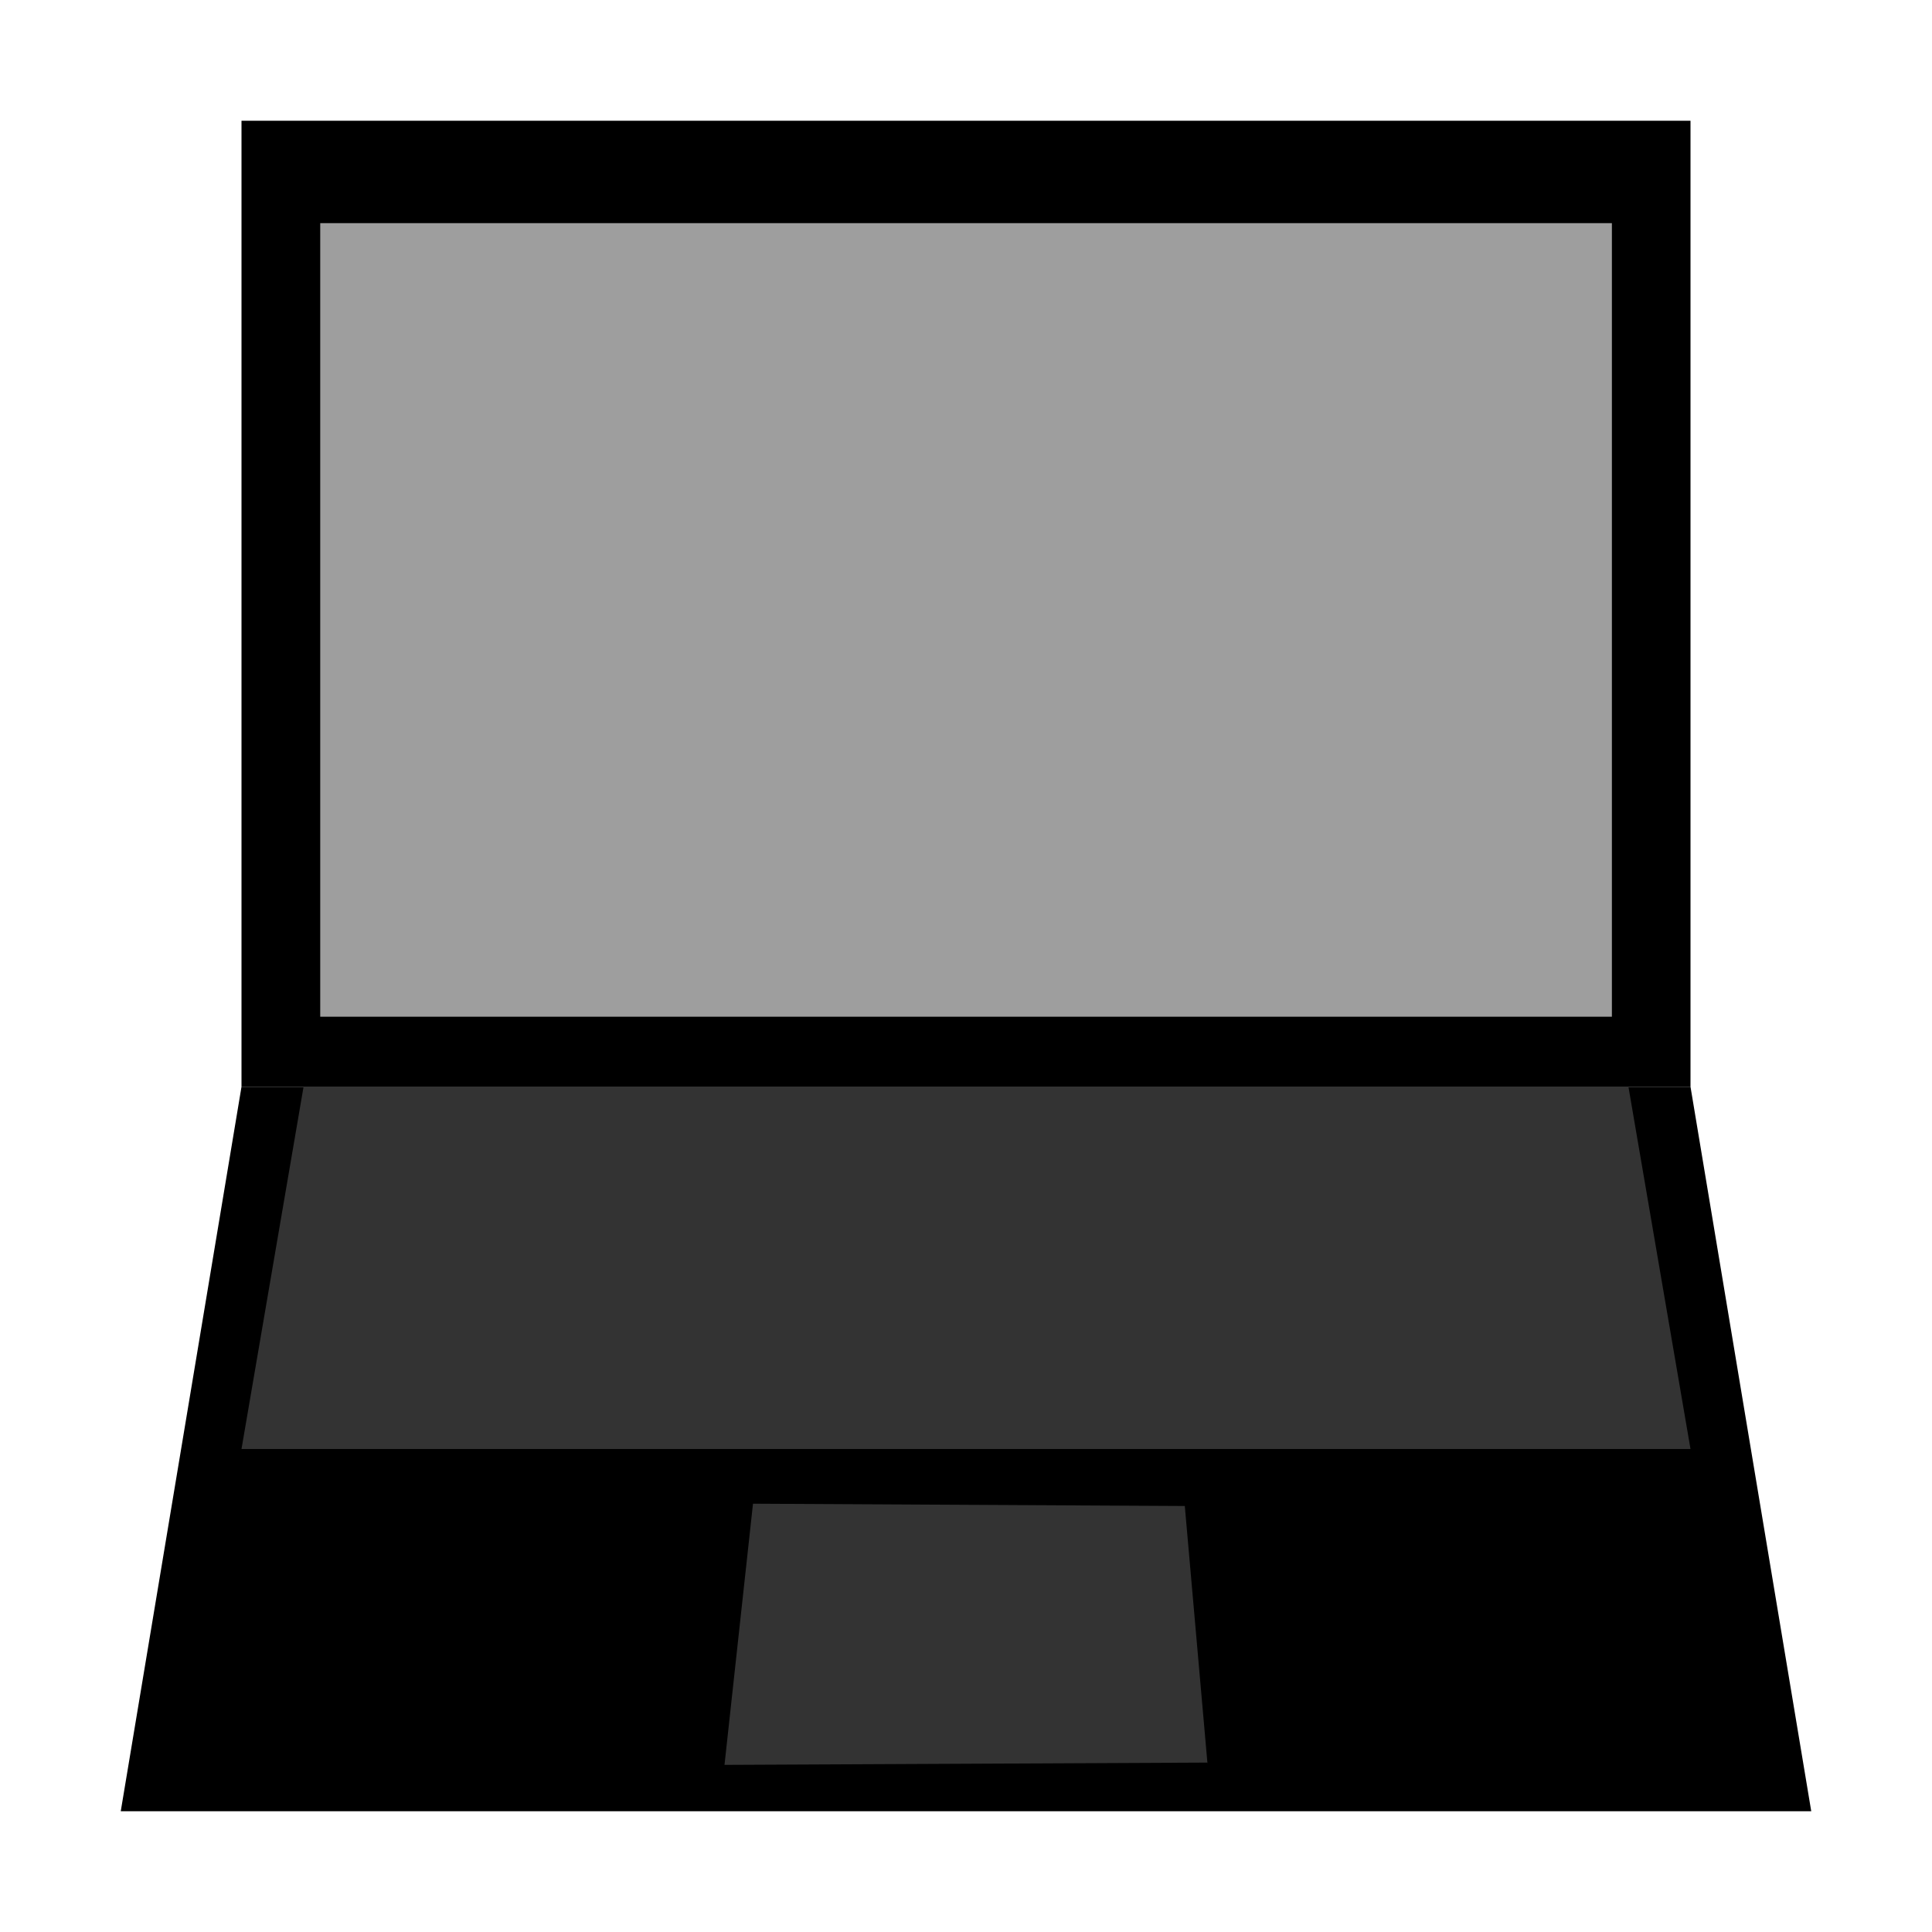
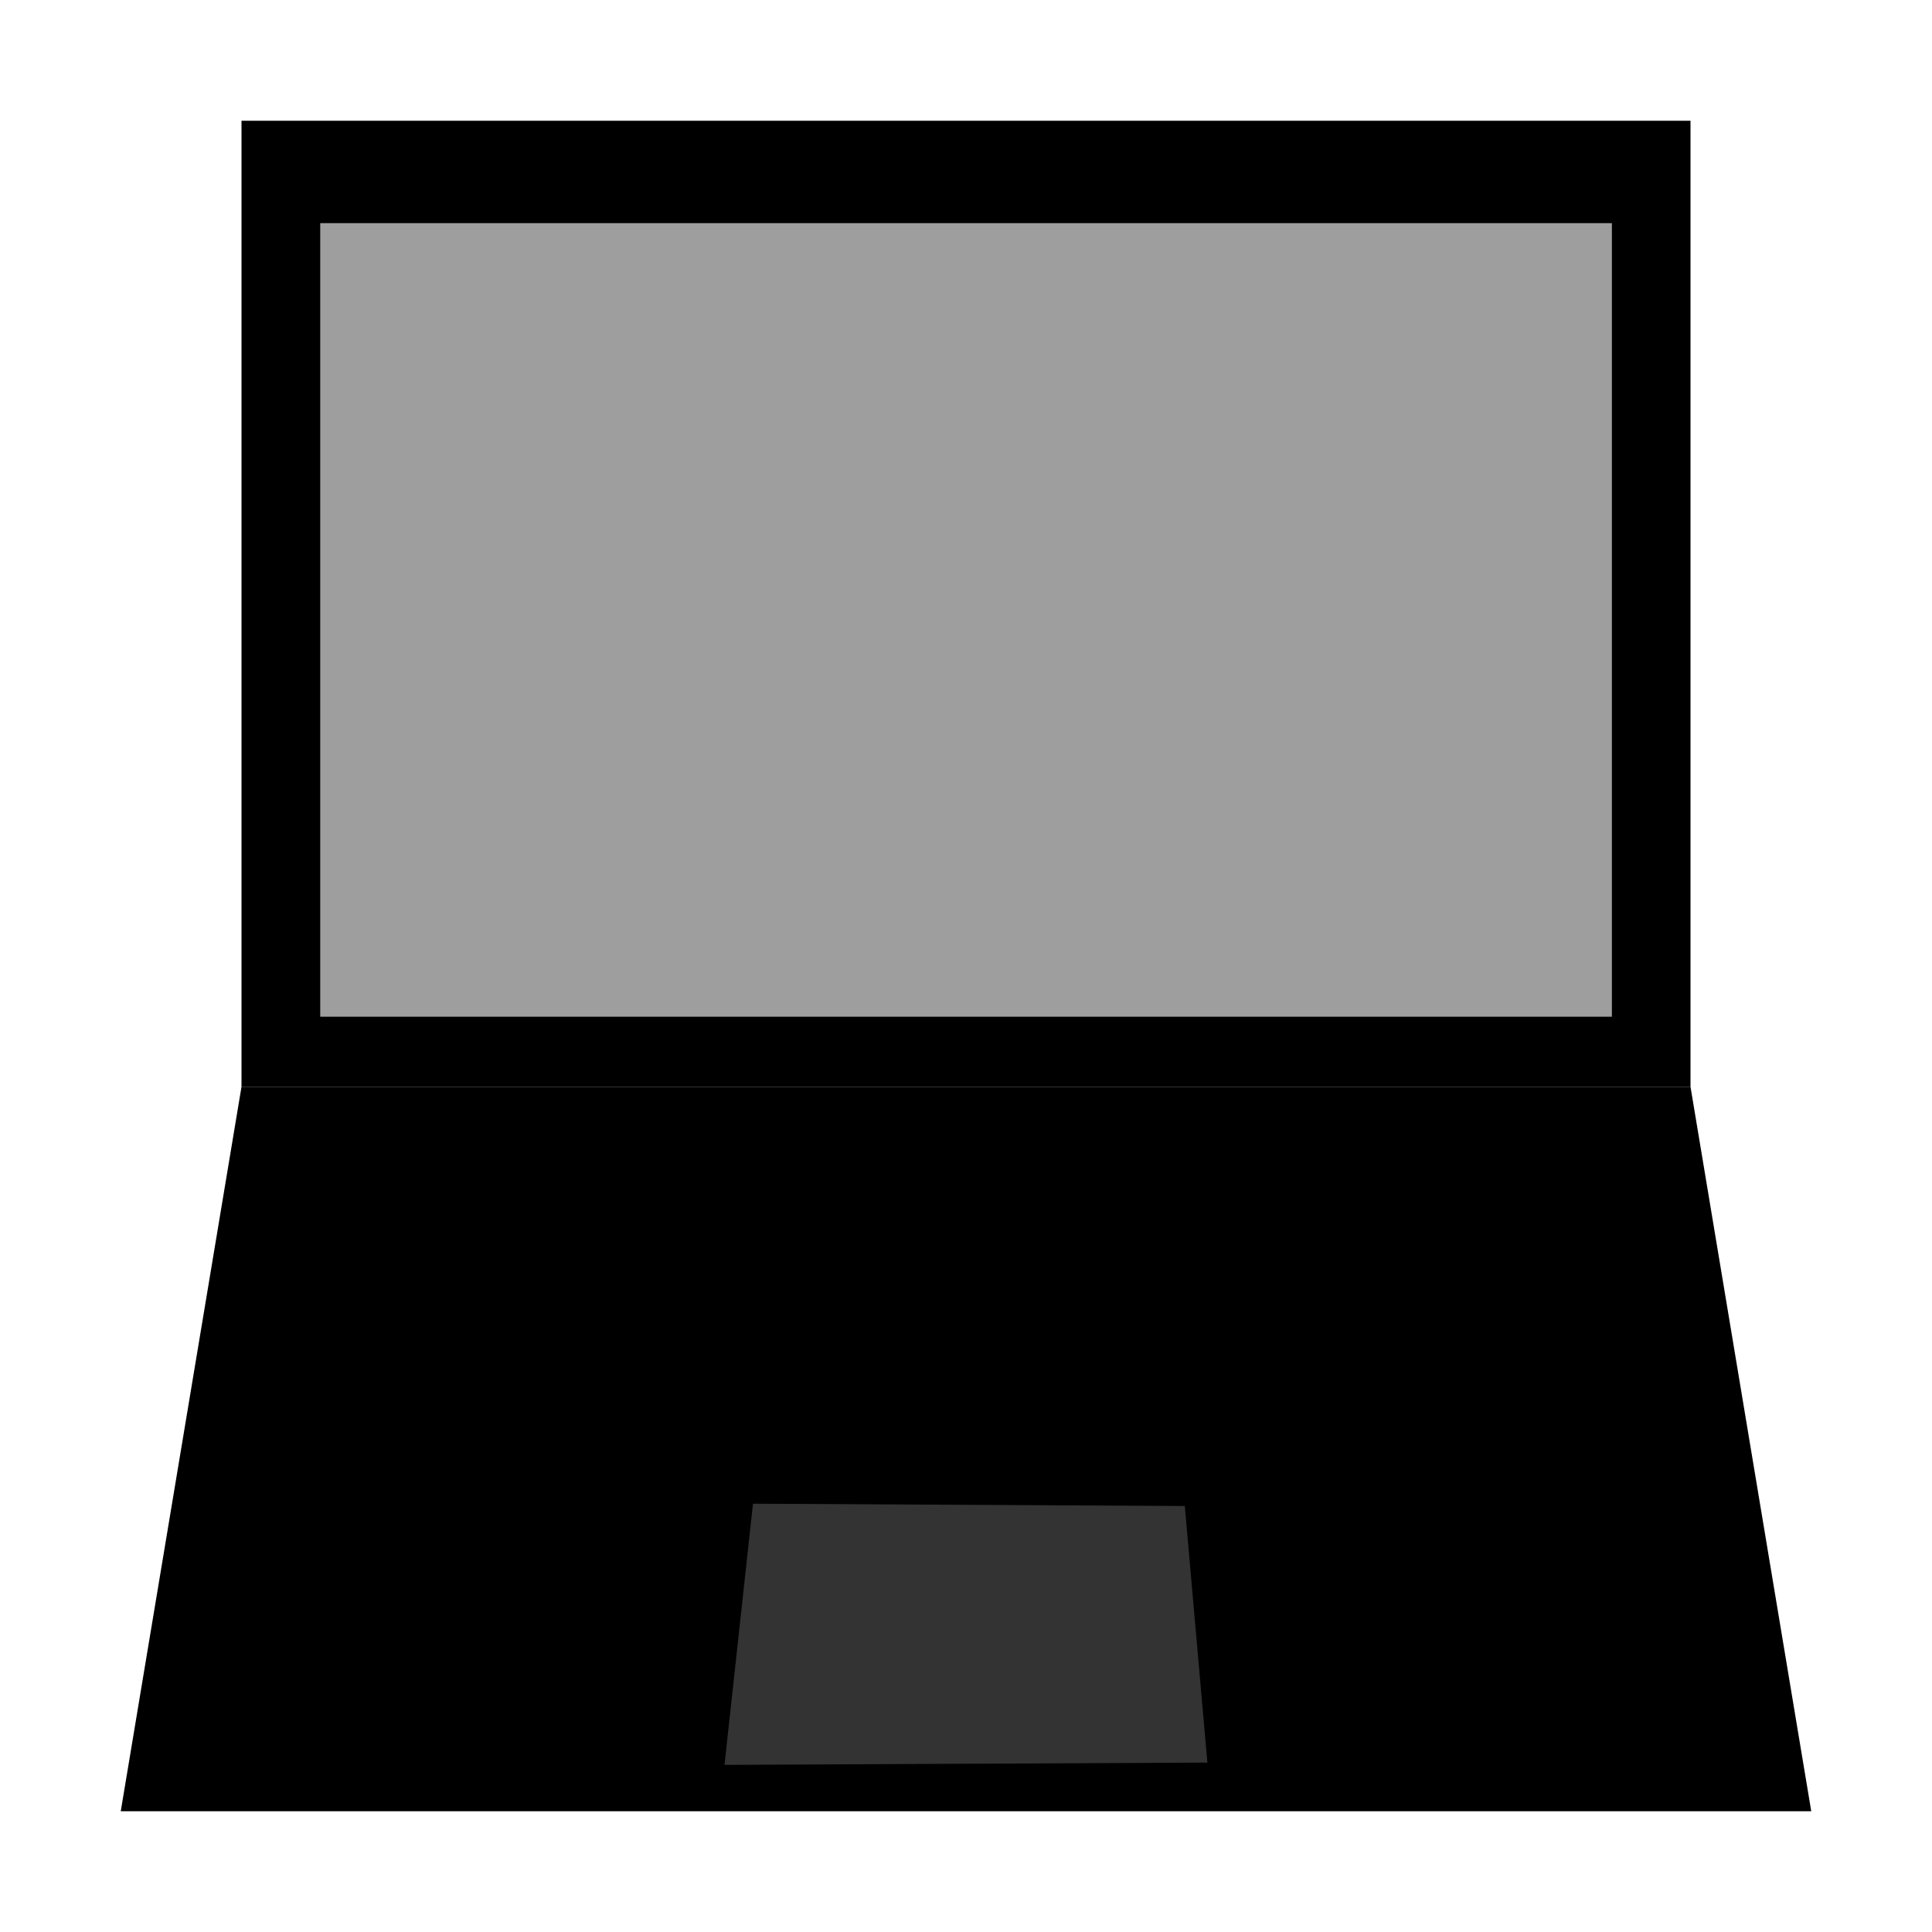
<svg xmlns="http://www.w3.org/2000/svg" xmlns:ns1="http://www.inkscape.org/namespaces/inkscape" xmlns:ns2="http://sodipodi.sourceforge.net/DTD/sodipodi-0.dtd" width="16" height="16" viewBox="0 0 16 16" version="1.1" id="svg1" ns1:version="1.3.2 (091e20e, 2023-11-25, custom)" ns2:docname="laptop.svg">
  <ns2:namedview id="namedview1" pagecolor="#ffffff" bordercolor="#000000" borderopacity="0.25" ns1:showpageshadow="2" ns1:pageopacity="0.0" ns1:pagecheckerboard="0" ns1:deskcolor="#d1d1d1" ns1:document-units="px" showgrid="true" ns1:zoom="25.656249" ns1:cx="-8.3410477" ns1:cy="11.127893" ns1:window-width="1920" ns1:window-height="1017" ns1:window-x="-8" ns1:window-y="-8" ns1:window-maximized="1" ns1:current-layer="layer1">
    <ns1:grid id="grid1" units="px" originx="0" originy="0" spacingx="1" spacingy="1" empcolor="#0099e5" empopacity="0.302" color="#0099e5" opacity="0.149" empspacing="4" dotted="false" gridanglex="30" gridanglez="30" visible="true" />
  </ns2:namedview>
  <defs id="defs1" />
  <g ns1:label="Layer 1" ns1:groupmode="layer" id="layer1">
    <rect style="fill:#000000;stroke-width:0.961" id="rect1" width="12" height="8" x="2" y="1" ry="0" />
    <path style="fill:#000000" d="M 11,4 H 5" id="path2" />
    <rect style="fill:#9e9e9e;fill-opacity:1;stroke-width:1.531" id="rect2" width="10.697" height="6.572" x="2.652" y="1.848" ry="0" />
    <path style="fill:#000000" d="M 2,9 1,15 H 15 L 14,9 H 2" id="path1" />
-     <path style="fill:#333333;fill-opacity:1" d="M 14,12 13.486,9 H 2.514 L 2,12 Z" id="path3" />
    <path style="fill:#333333;fill-opacity:1" d="m 10,14.597 -4,0.019 0.236,-2.163 3.576,0.019 L 10,14.607" id="path4" ns2:nodetypes="ccccc" />
  </g>
</svg>